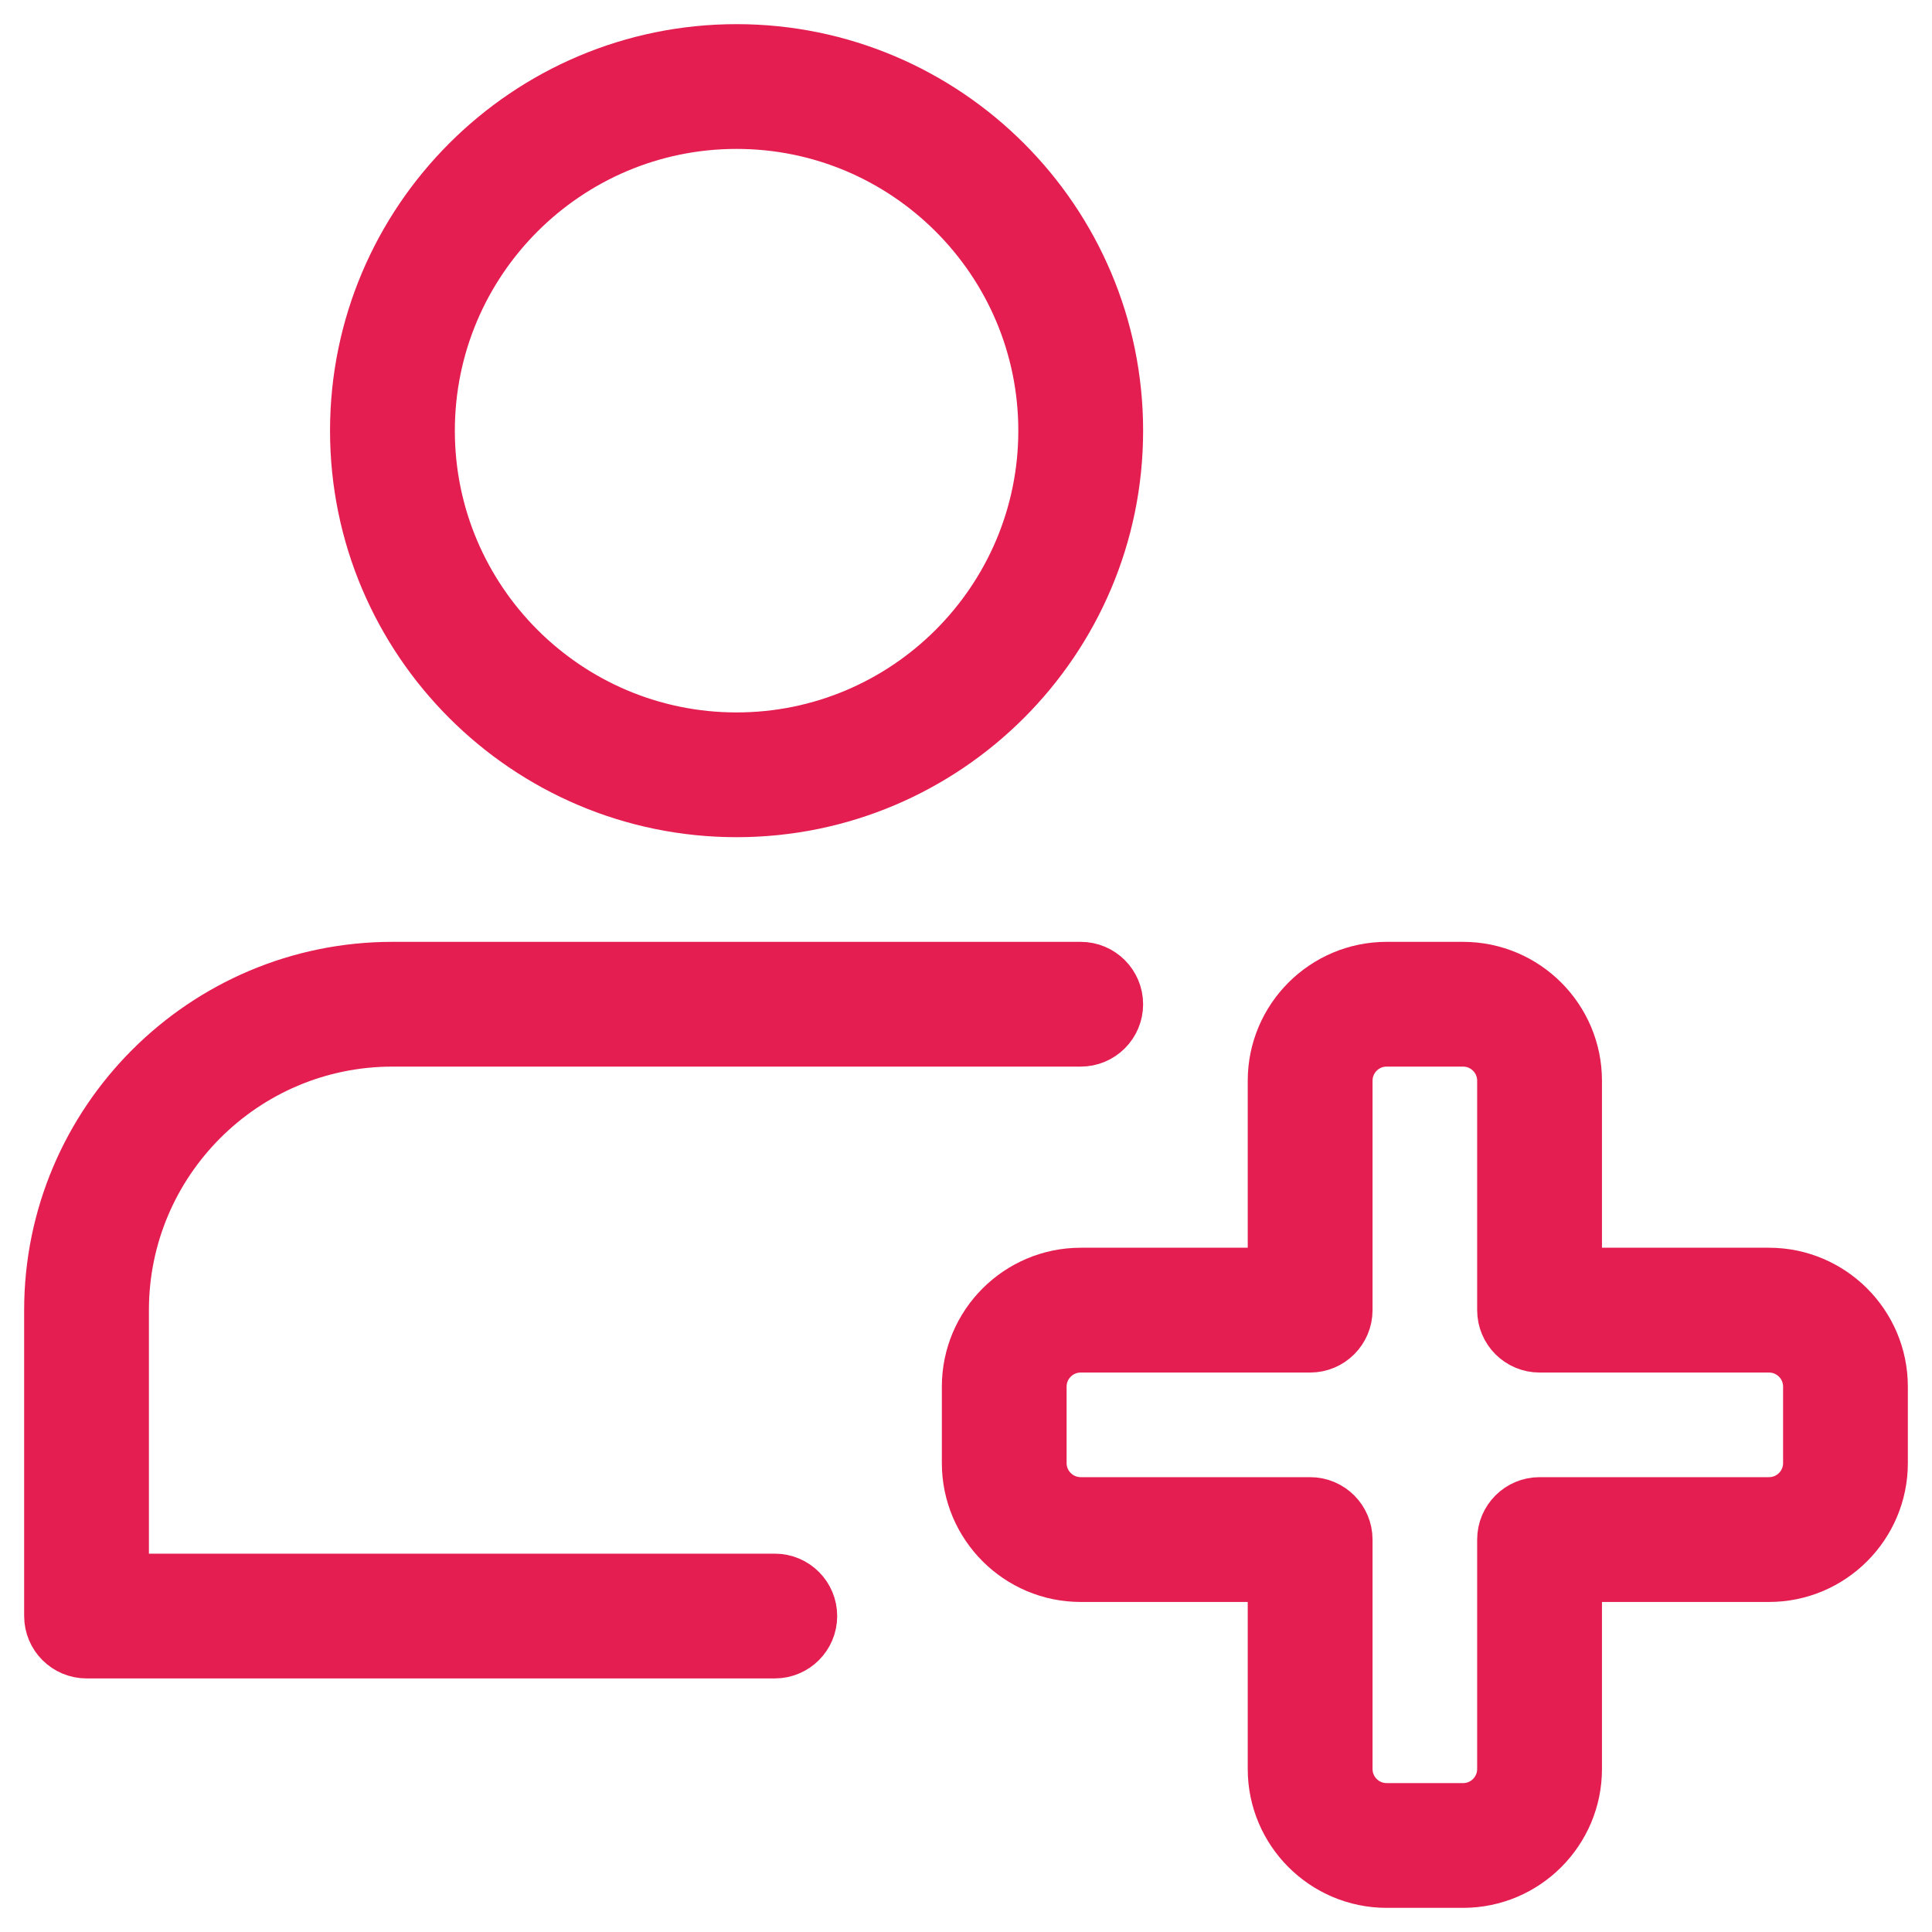
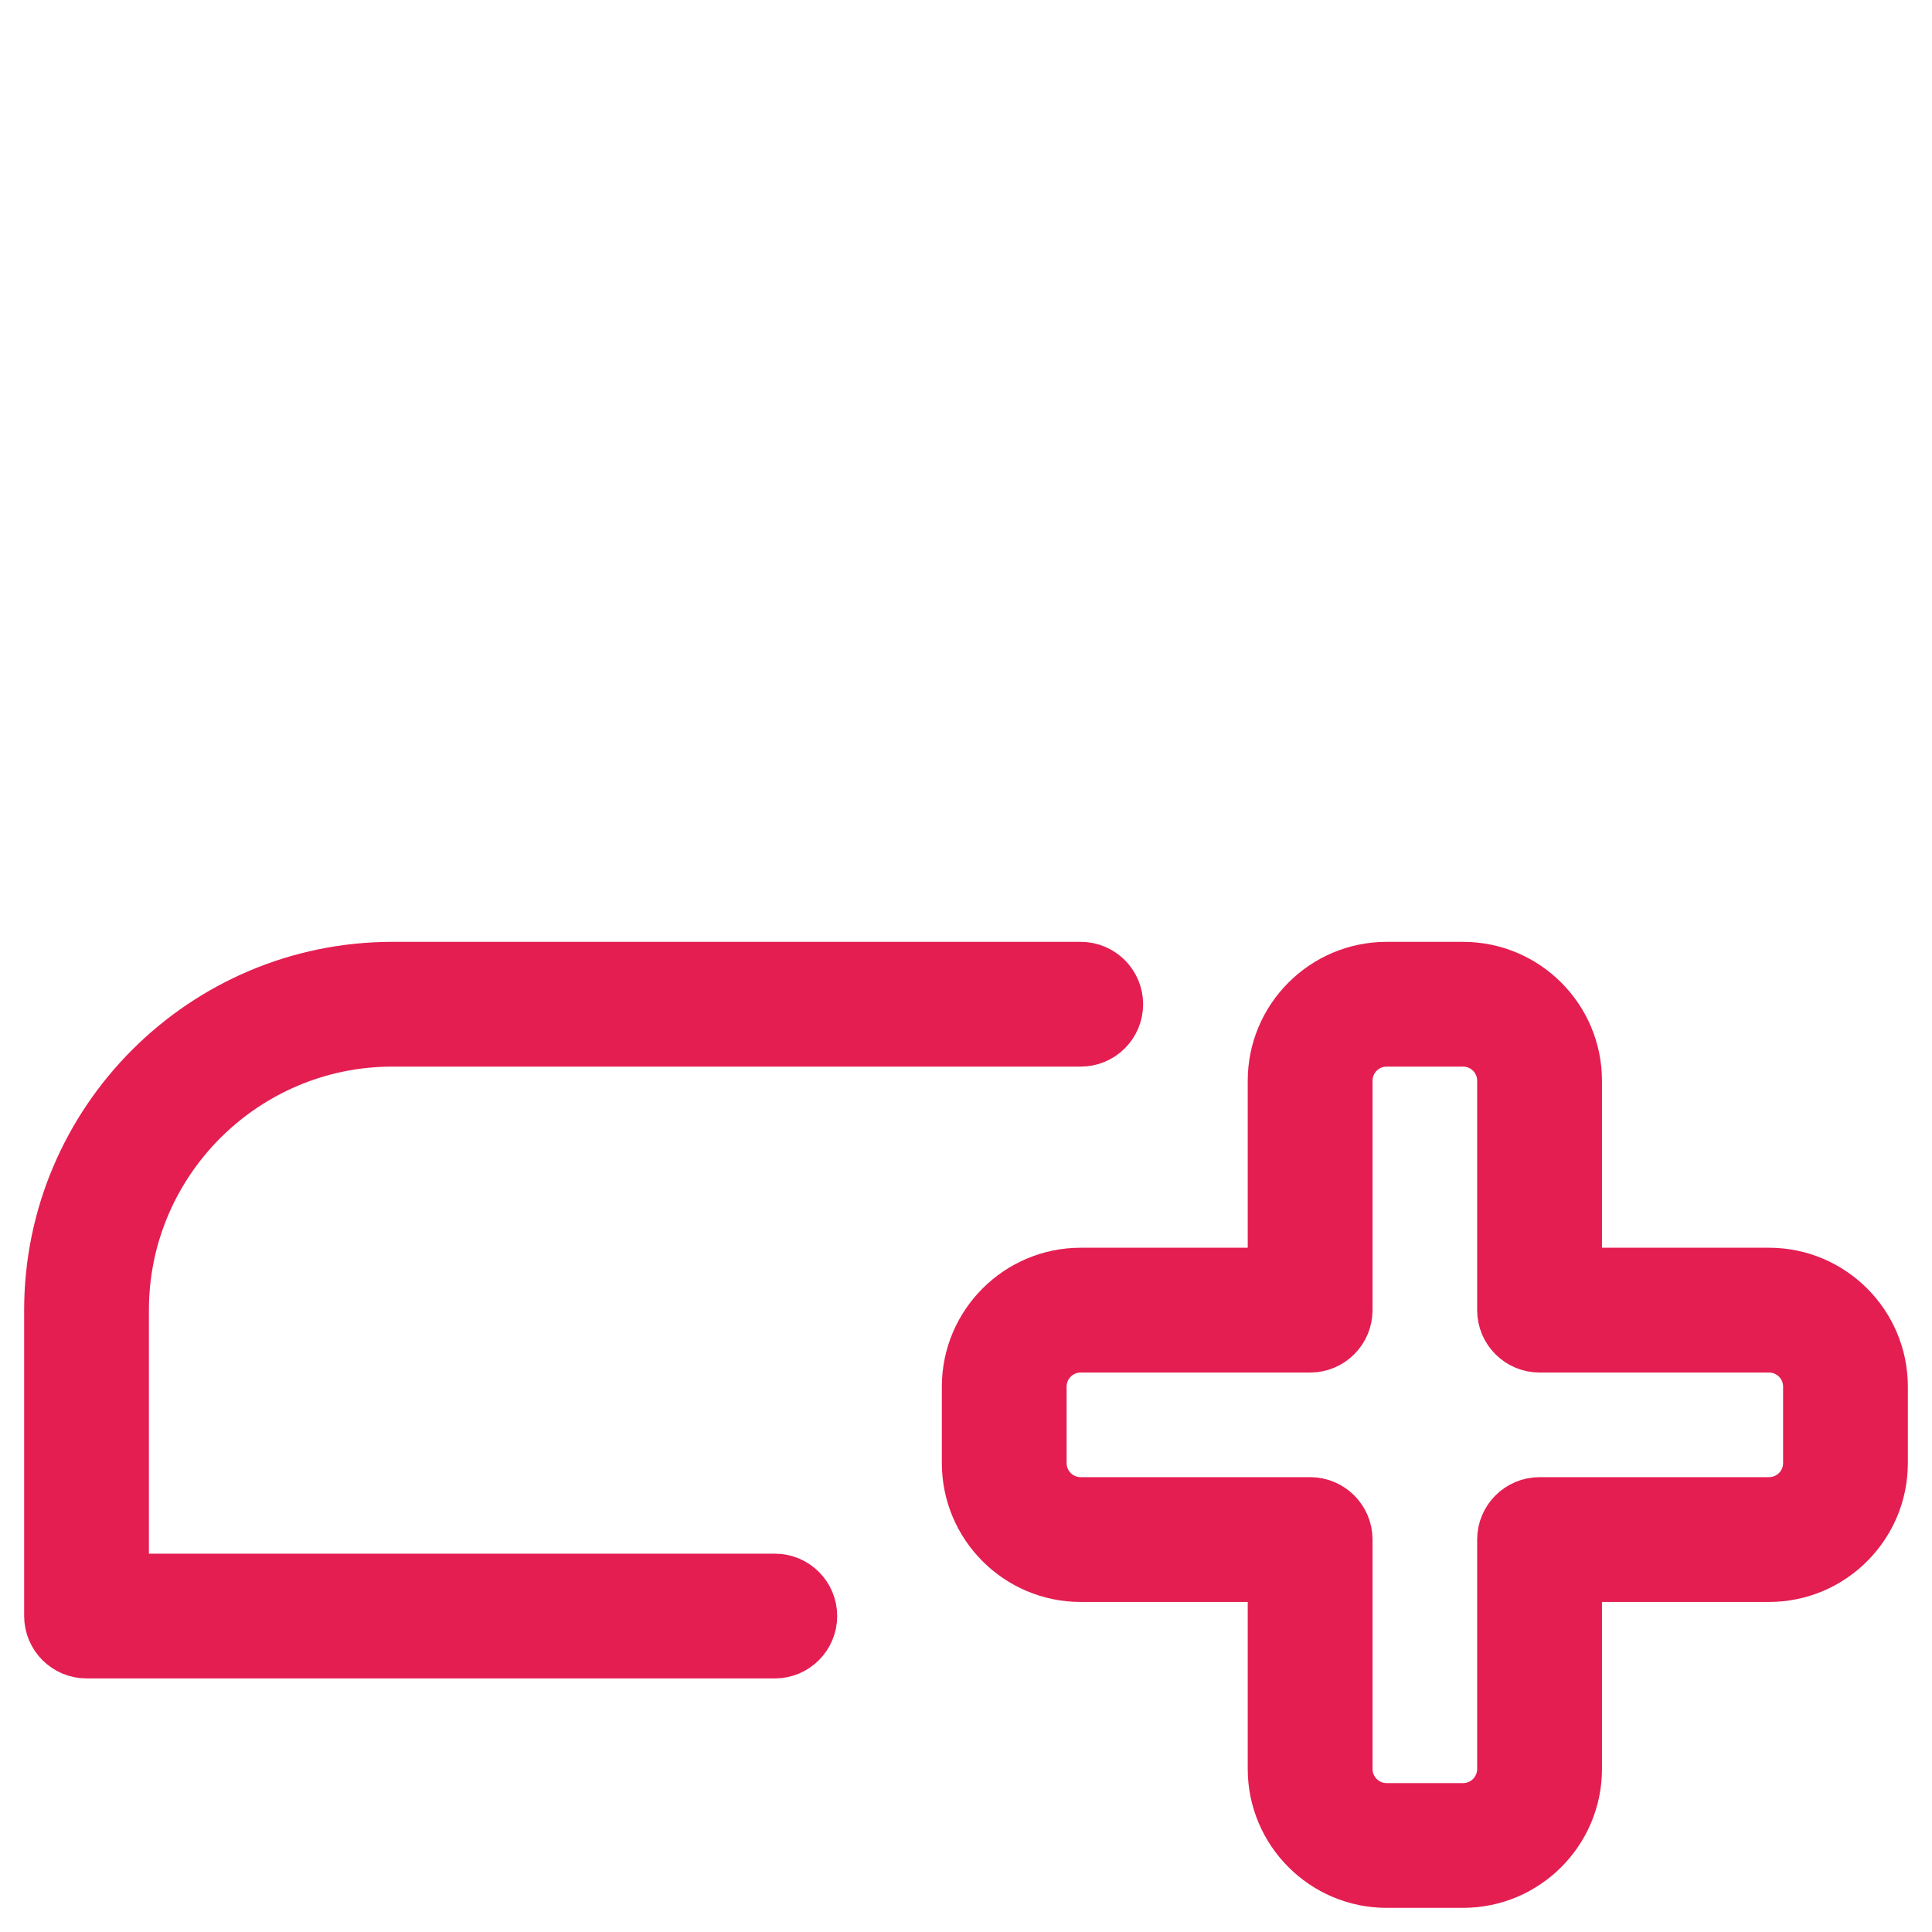
<svg xmlns="http://www.w3.org/2000/svg" width="40px" height="40px" viewBox="0 0 40 40" version="1.1">
  <title>patient</title>
  <g id="Page-1" stroke="none" stroke-width="1" fill="none" fill-rule="evenodd">
    <g id="ONCOLOGY" transform="translate(-357, -1177)" fill="#E41E51" fill-rule="nonzero" stroke="#E41E51">
      <g id="Group-27" transform="translate(0, 1163)">
        <g id="Group-17" transform="translate(223, 0)">
          <g id="patient" transform="translate(135, 15)">
            <g id="Group">
-               <path d="M14.25,15.833 C9.885,15.833 6.333,12.282 6.333,7.917 C6.333,3.551 9.885,0 14.25,0 C18.615,0 22.167,3.551 22.167,7.917 C22.167,12.282 18.615,15.833 14.25,15.833 Z M14.25,1.583 C10.757,1.583 7.917,4.424 7.917,7.917 C7.917,11.409 10.757,14.25 14.25,14.25 C17.743,14.25 20.583,11.409 20.583,7.917 C20.583,4.424 17.743,1.583 14.25,1.583 Z" id="Shape" />
              <path d="M15.042,33.25 L0.792,33.25 C0.355,33.25 0,32.895 0,32.458 L0,26.125 C0,22.197 3.197,19 7.125,19 L21.375,19 C21.812,19 22.167,19.355 22.167,19.792 C22.167,20.229 21.812,20.583 21.375,20.583 L7.125,20.583 C4.069,20.583 1.583,23.069 1.583,26.125 L1.583,31.667 L15.042,31.667 C15.479,31.667 15.833,32.021 15.833,32.458 C15.833,32.895 15.479,33.25 15.042,33.25 Z" id="Path" />
            </g>
            <path d="M29.292,38 L27.708,38 C26.399,38 25.333,36.934 25.333,35.625 L25.333,31.667 L21.375,31.667 C20.066,31.667 19,30.601 19,29.292 L19,27.708 C19,26.399 20.066,25.333 21.375,25.333 L25.333,25.333 L25.333,21.375 C25.333,20.066 26.399,19 27.708,19 L29.292,19 C30.601,19 31.667,20.066 31.667,21.375 L31.667,25.333 L35.625,25.333 C36.934,25.333 38,26.399 38,27.708 L38,29.292 C38,30.601 36.934,31.667 35.625,31.667 L31.667,31.667 L31.667,35.625 C31.667,36.934 30.601,38 29.292,38 Z M21.375,26.917 C20.938,26.917 20.583,27.271 20.583,27.708 L20.583,29.292 C20.583,29.729 20.938,30.083 21.375,30.083 L26.125,30.083 C26.562,30.083 26.917,30.438 26.917,30.875 L26.917,35.625 C26.917,36.062 27.271,36.417 27.708,36.417 L29.292,36.417 C29.729,36.417 30.083,36.062 30.083,35.625 L30.083,30.875 C30.083,30.438 30.438,30.083 30.875,30.083 L35.625,30.083 C36.062,30.083 36.417,29.729 36.417,29.292 L36.417,27.708 C36.417,27.271 36.062,26.917 35.625,26.917 L30.875,26.917 C30.438,26.917 30.083,26.562 30.083,26.125 L30.083,21.375 C30.083,20.938 29.729,20.583 29.292,20.583 L27.708,20.583 C27.271,20.583 26.917,20.938 26.917,21.375 L26.917,26.125 C26.917,26.562 26.562,26.917 26.125,26.917 L21.375,26.917 Z" id="Shape" />
          </g>
        </g>
      </g>
    </g>
  </g>
</svg>